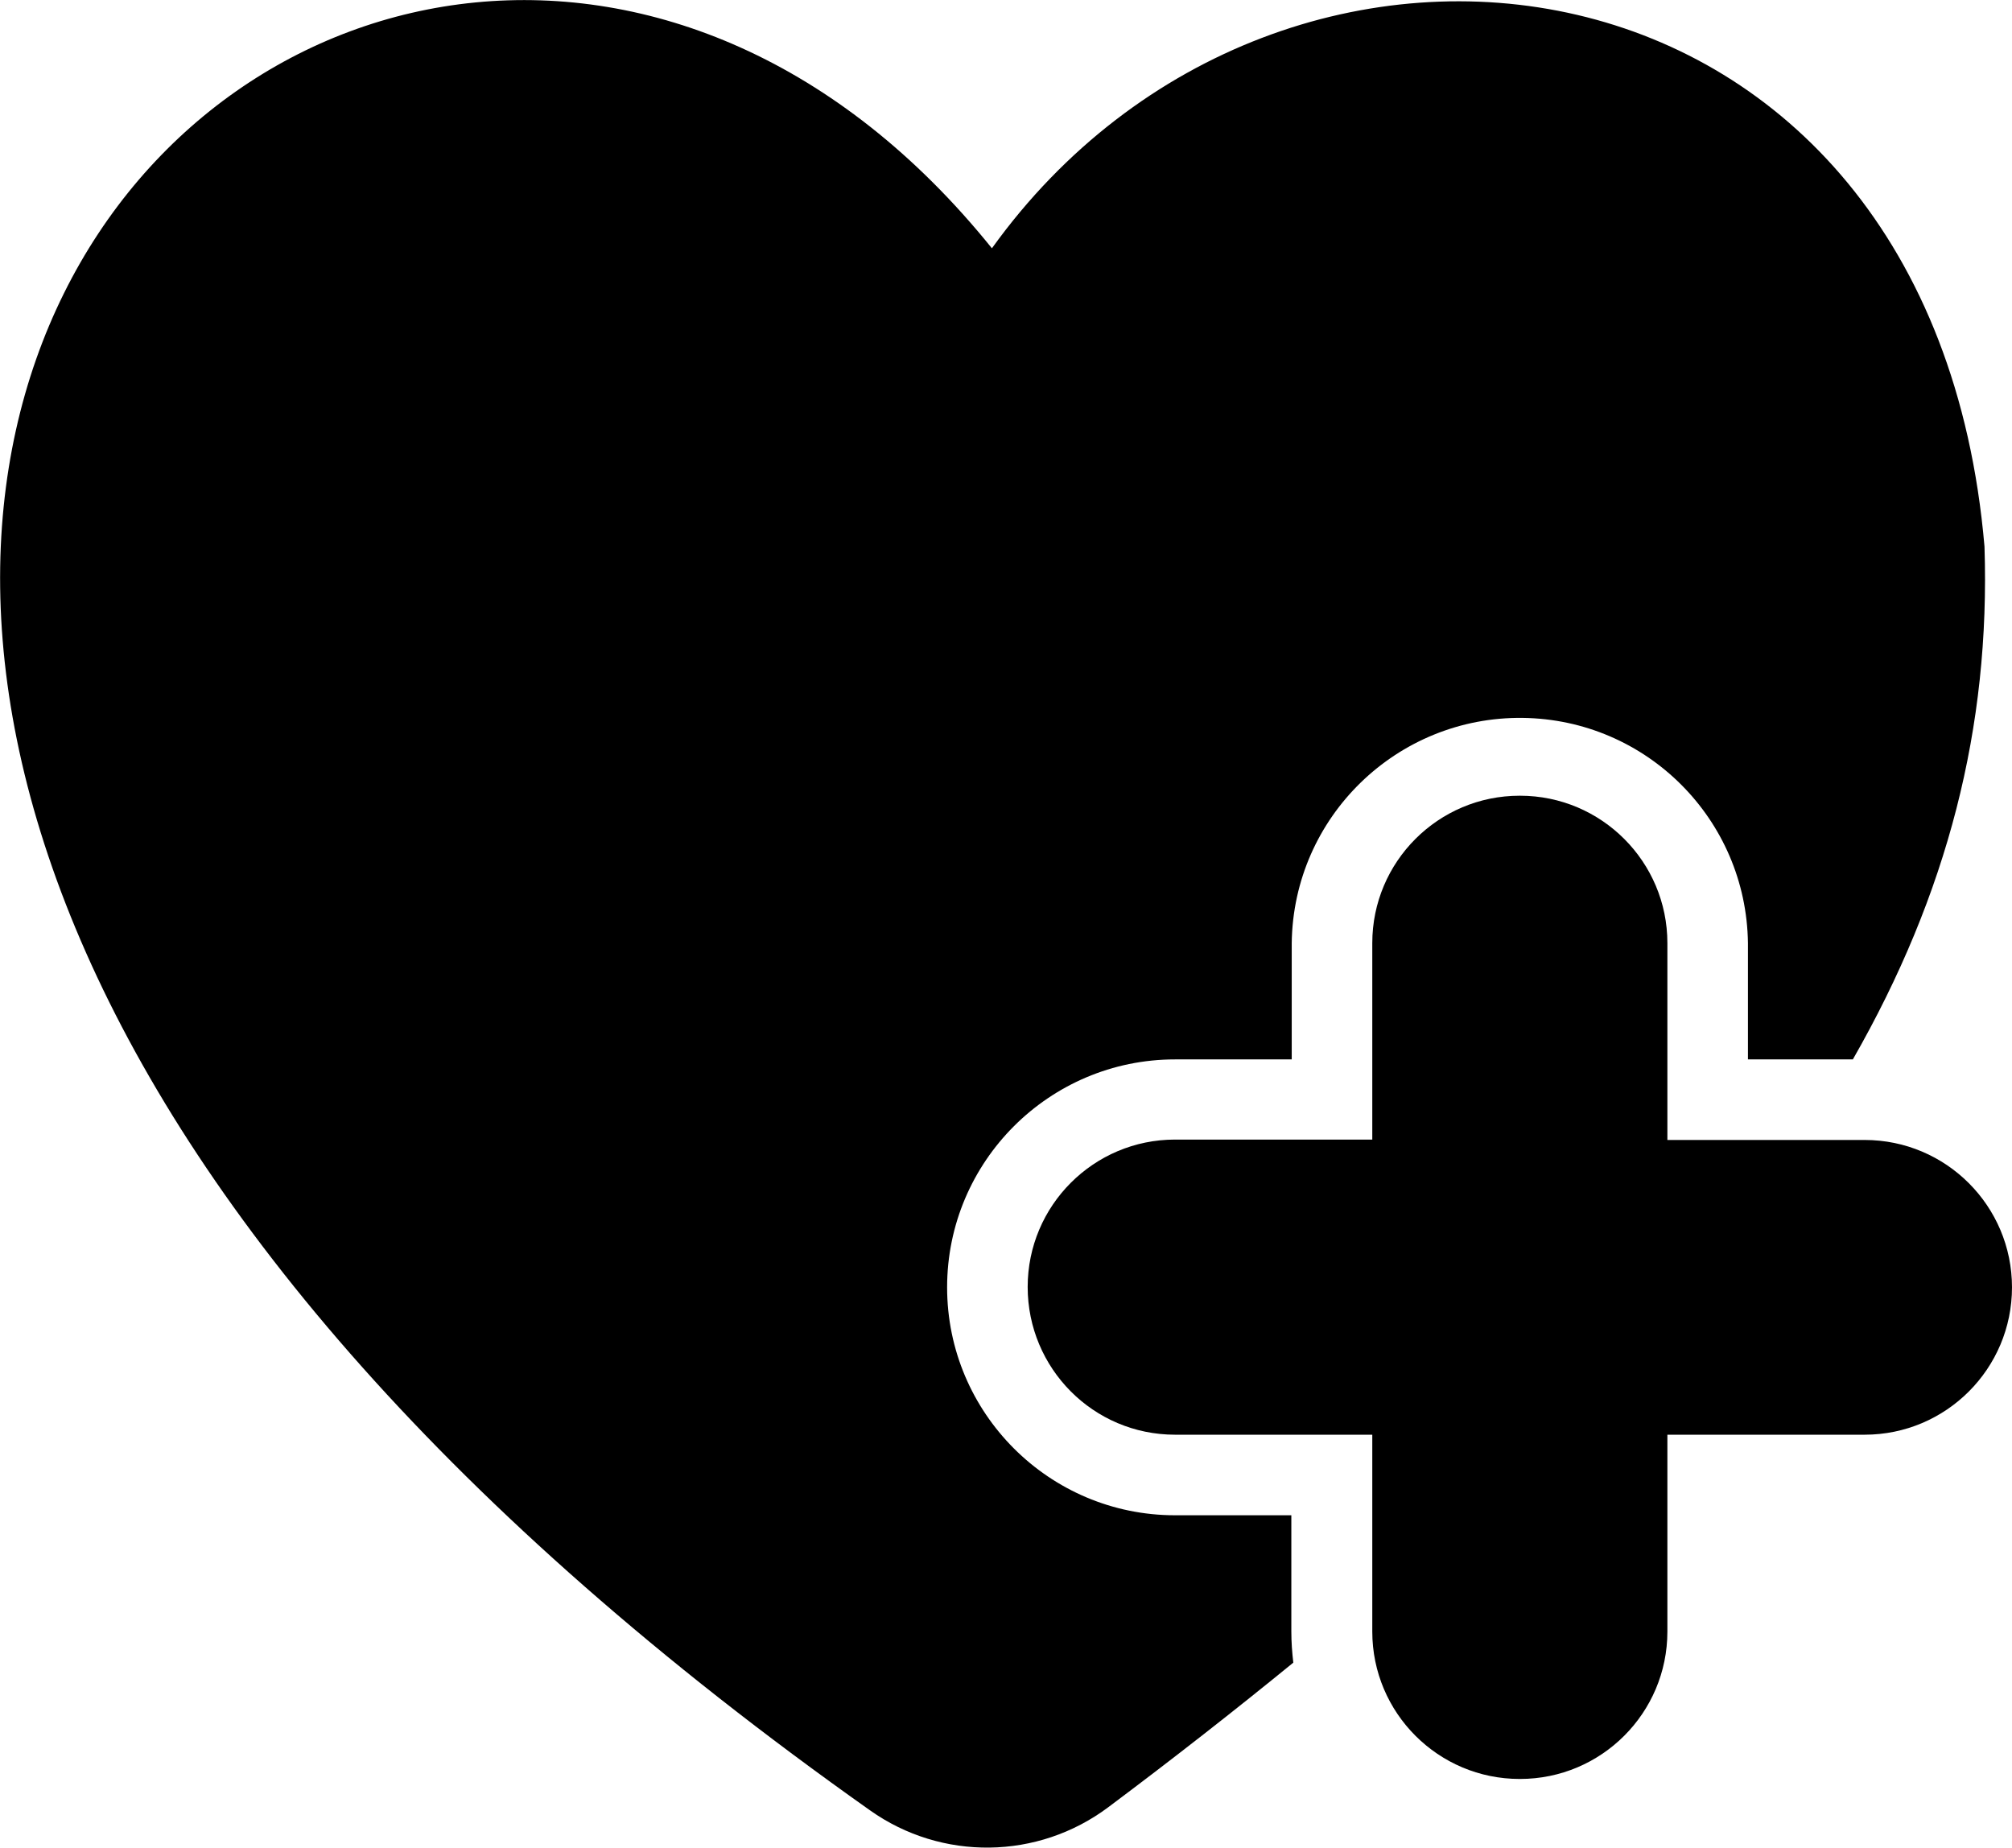
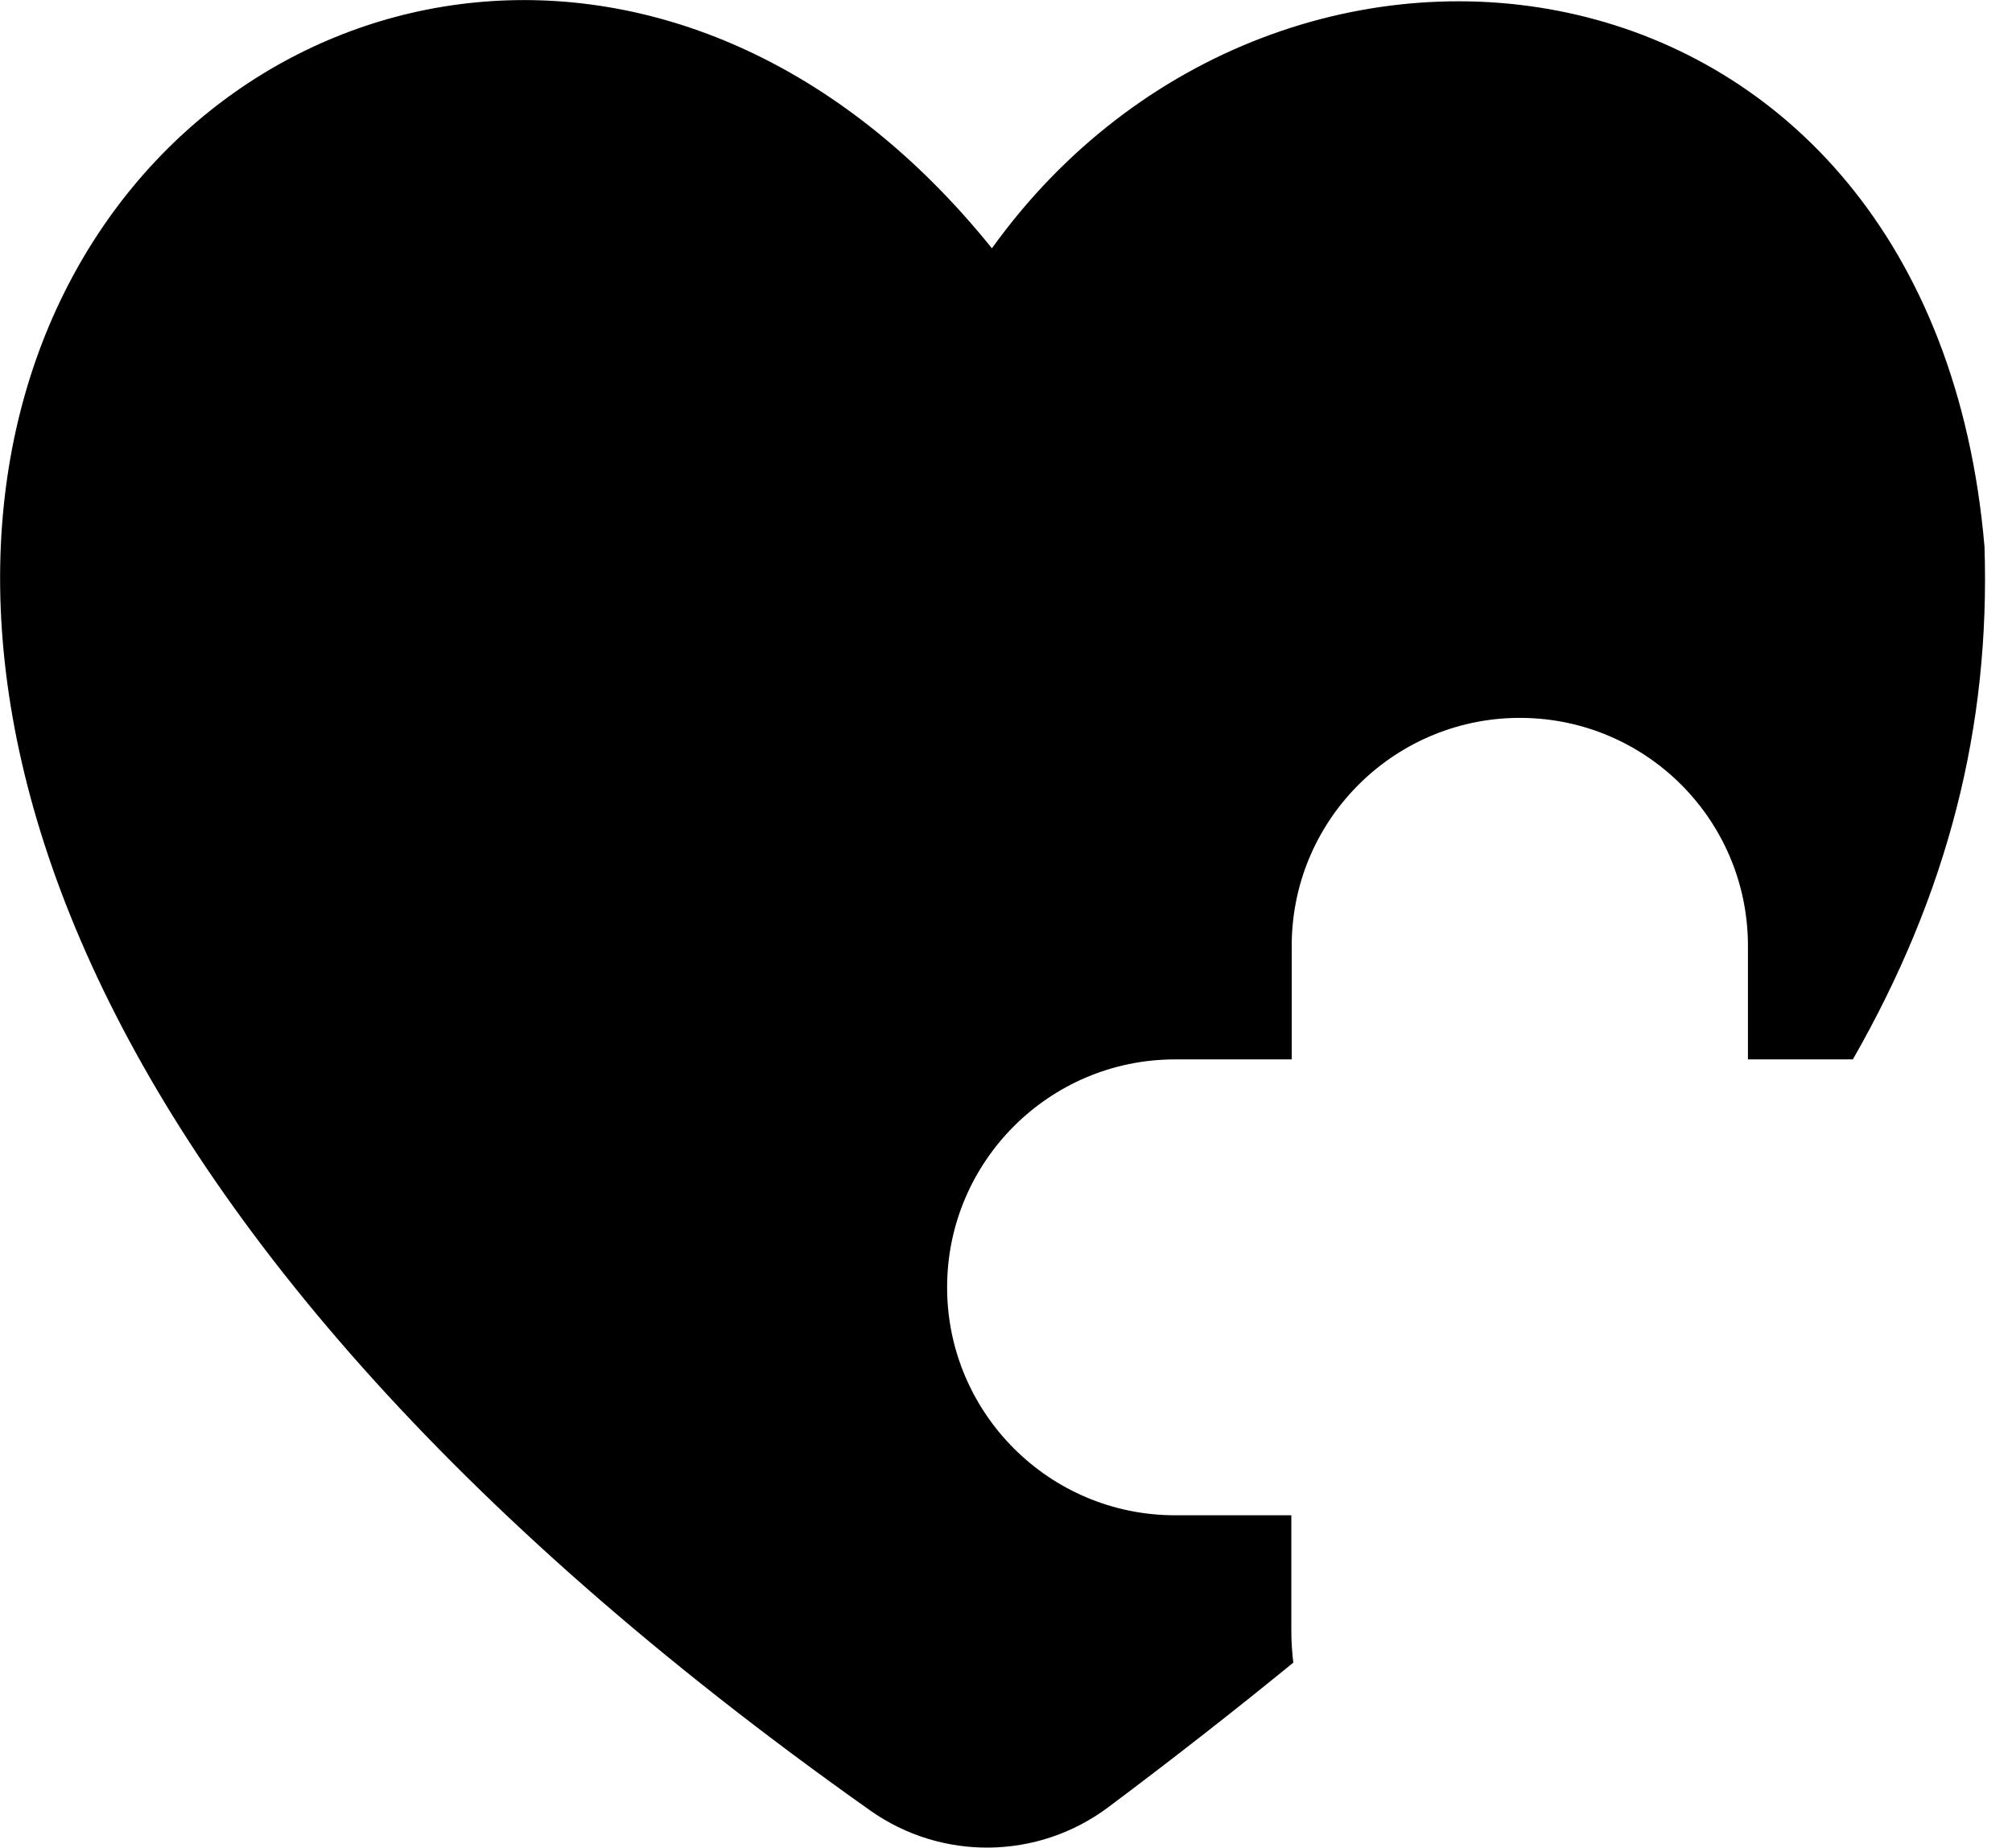
<svg xmlns="http://www.w3.org/2000/svg" id="Layer_1" viewBox="-0.03 20.92 512.03 470.17">
  <g id="Layer_2_00000097489022428903838350000002073328957493660854_">
    <g id="Layer_1_copy_12">
      <g id="_20">
        <path d="m328.6 436.1v-29.6h-29.6c-32 0-58-26-58-58s26-58 58-58h29.7v-29.6c.4-32.1 26.8-57.7 58.8-57.3 31.5.4 56.9 25.8 57.3 57.3v29.6h26.7c24.1-42.1 35-84.5 33.5-130.5-13.5-156.9-178.8-178.6-252.6-75.9-156-193.6-463.5 91.8-31 397.5 18.2 12.9 42.7 12.6 60.6-.8 16.7-12.5 32.4-24.8 47.1-36.8-.3-2.6-.5-5.2-.5-7.9z" />
-         <path d="m424.3 311v-50.1c0-20.7-16.8-37.5-37.5-37.5h-.1c-20.7 0-37.5 16.8-37.5 37.5v50h-50.2c-20.7 0-37.5 16.8-37.5 37.5 0 20.7 16.7 37.6 37.5 37.6h.1 50.1v50.1c0 20.7 16.8 37.5 37.5 37.5h.1c20.7 0 37.5-16.8 37.5-37.5v-50.1h50.2c20.7 0 37.5-16.8 37.5-37.5 0-20.7-16.8-37.5-37.5-37.5z" />
      </g>
    </g>
  </g>
</svg>